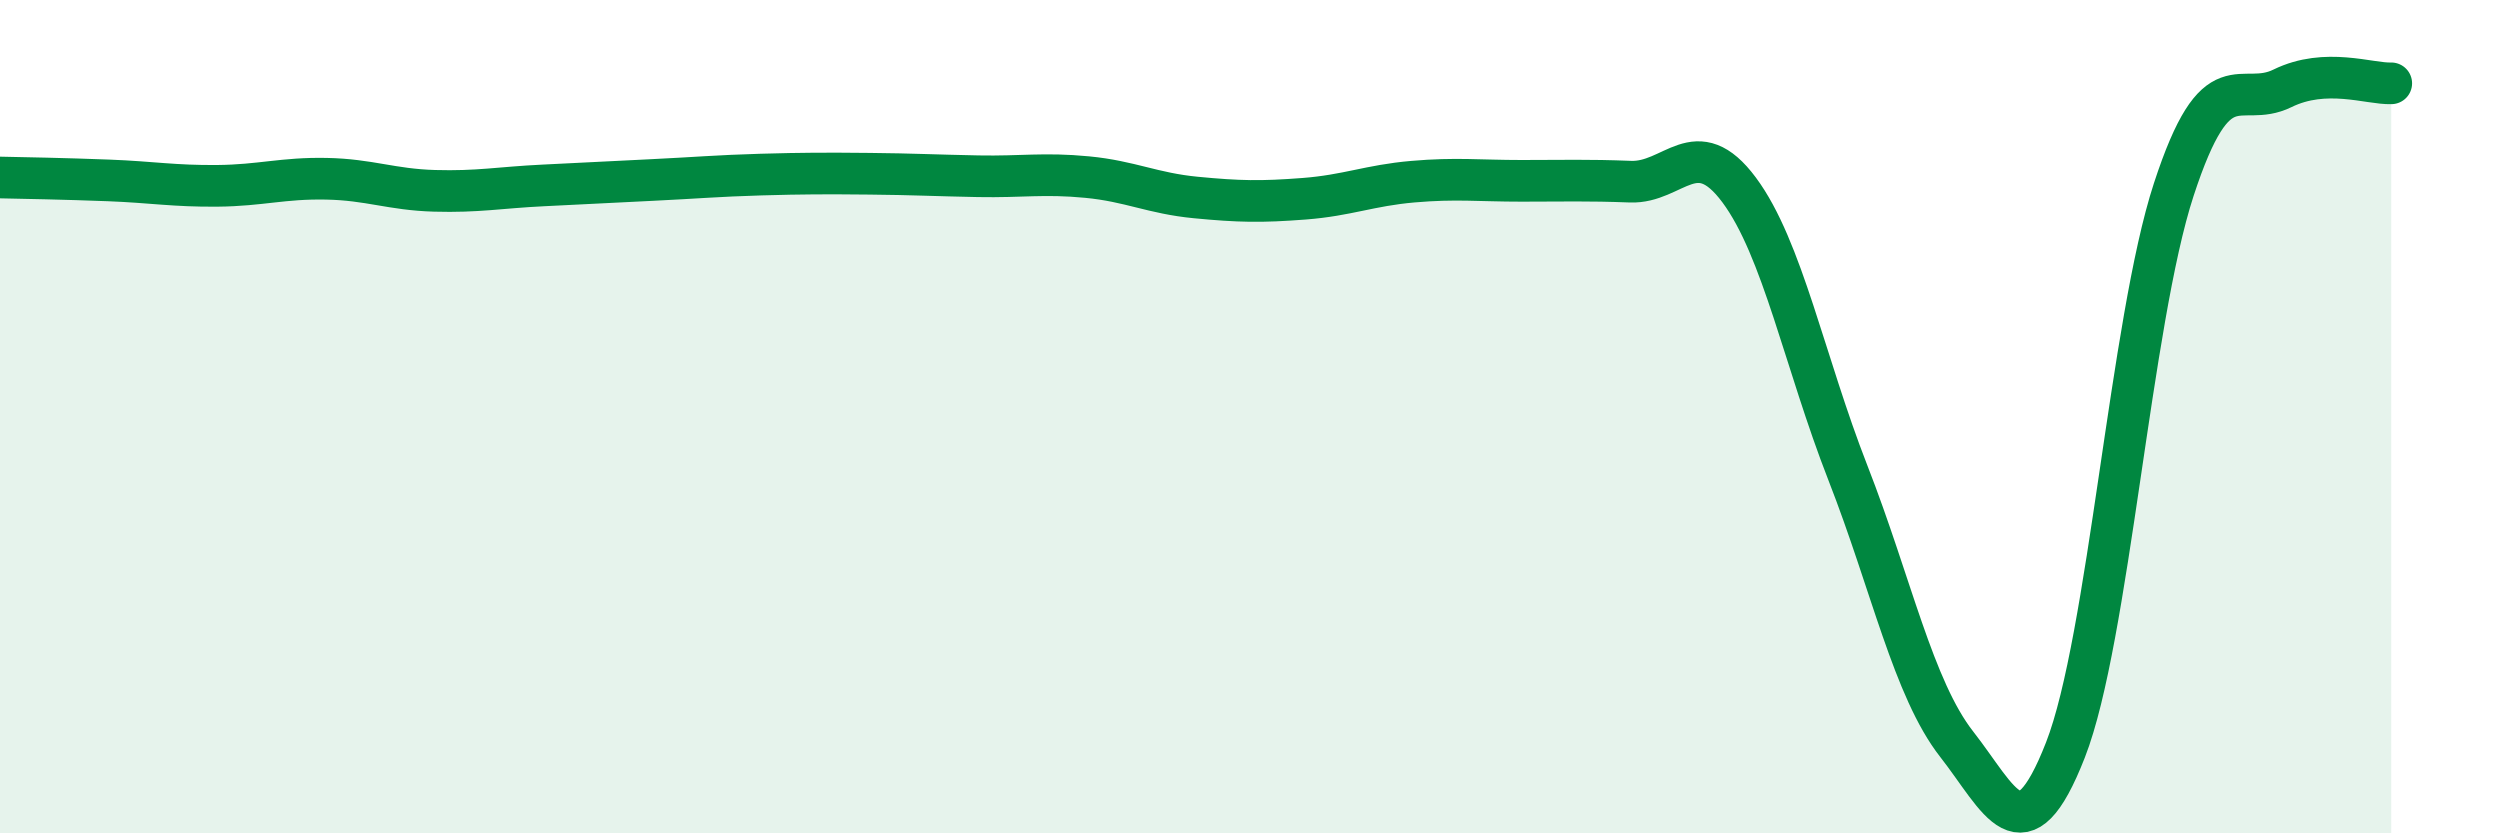
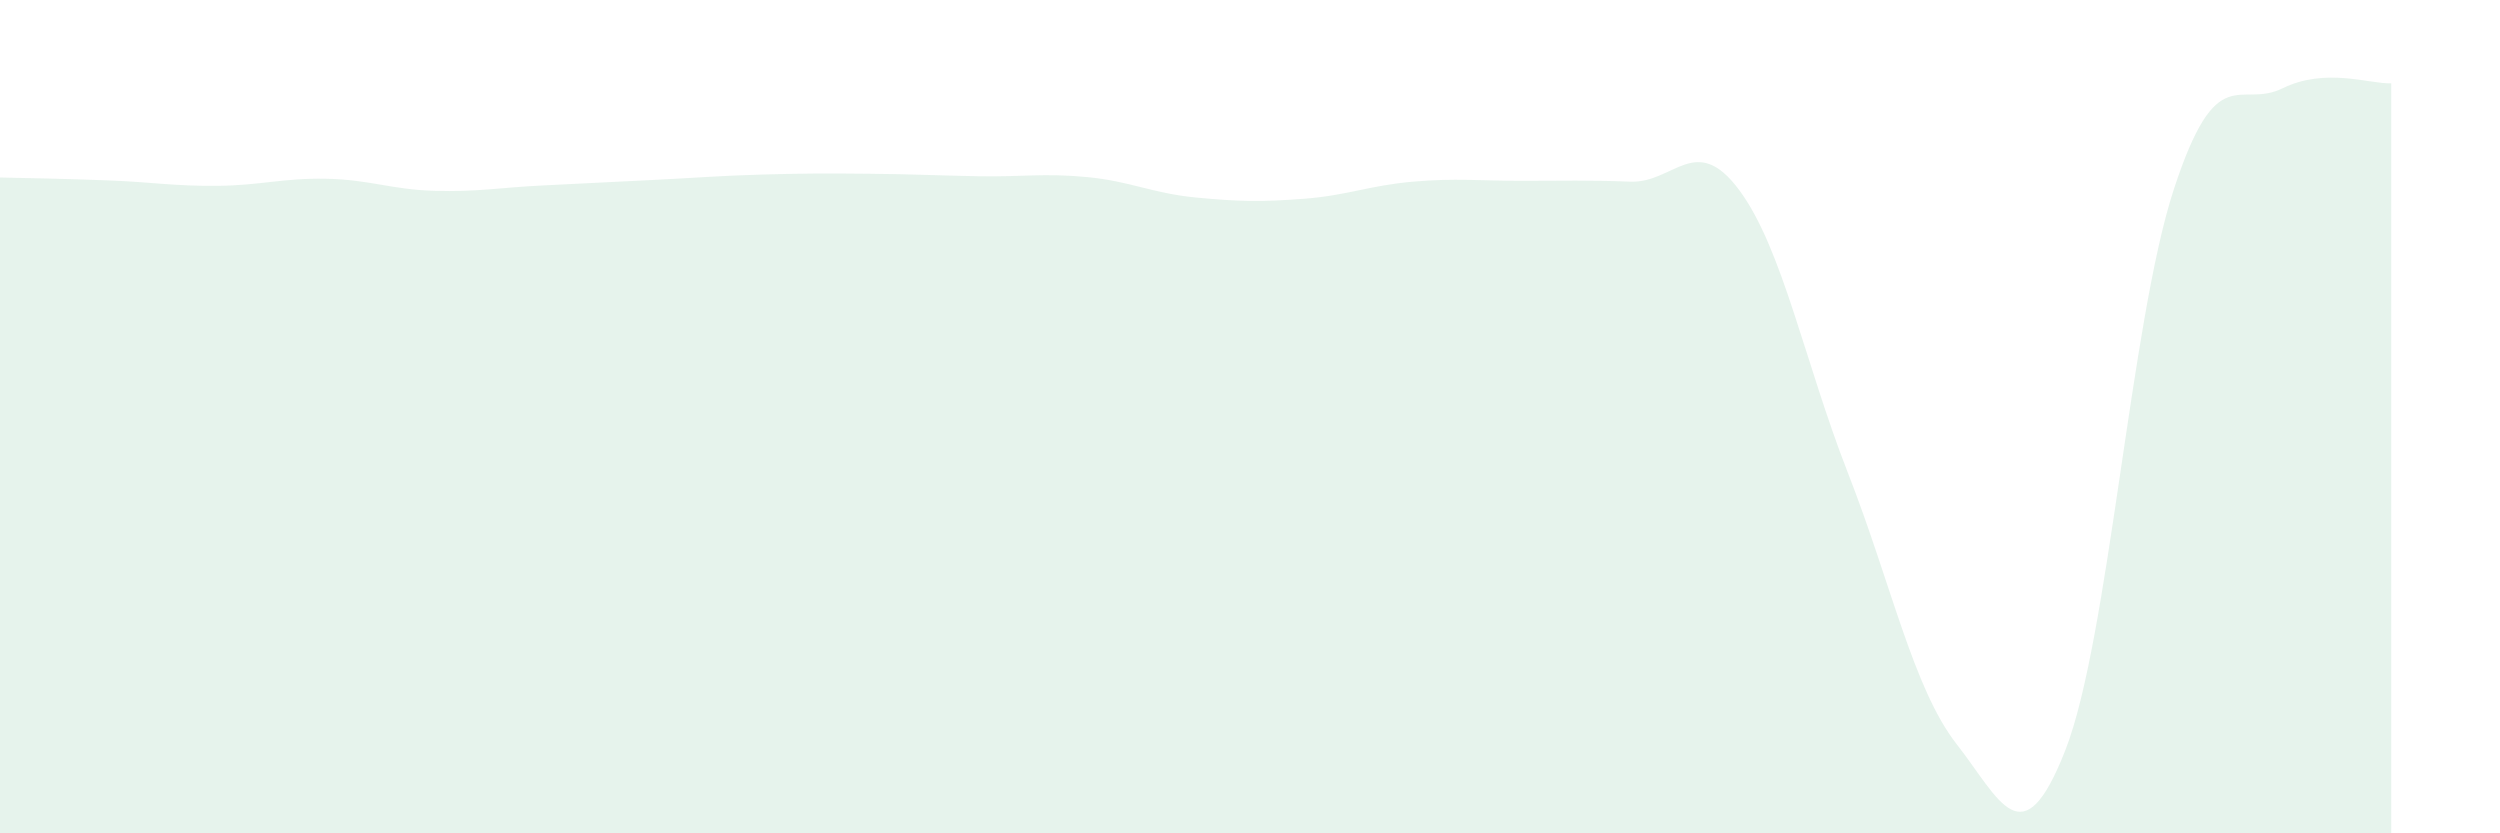
<svg xmlns="http://www.w3.org/2000/svg" width="60" height="20" viewBox="0 0 60 20">
  <path d="M 0,4.26 C 0.52,4.27 1.57,4.29 2.61,4.33 C 3.65,4.37 4.18,4.47 5.22,4.46 C 6.26,4.45 6.79,4.27 7.83,4.29 C 8.87,4.31 9.39,4.55 10.43,4.58 C 11.47,4.61 12,4.5 13.04,4.45 C 14.08,4.4 14.61,4.37 15.65,4.32 C 16.69,4.27 17.22,4.22 18.26,4.19 C 19.3,4.16 19.83,4.16 20.87,4.17 C 21.91,4.18 22.44,4.21 23.48,4.23 C 24.52,4.25 25.05,4.15 26.09,4.25 C 27.13,4.35 27.66,4.64 28.7,4.74 C 29.74,4.84 30.26,4.85 31.3,4.77 C 32.34,4.69 32.87,4.45 33.91,4.36 C 34.95,4.27 35.48,4.34 36.52,4.34 C 37.56,4.34 38.09,4.32 39.13,4.36 C 40.17,4.4 40.7,3.16 41.74,4.56 C 42.78,5.96 43.31,8.69 44.35,11.35 C 45.39,14.01 45.92,16.53 46.96,17.86 C 48,19.19 48.53,20.66 49.57,18 C 50.61,15.34 51.13,7.73 52.17,4.55 C 53.21,1.37 53.74,2.63 54.78,2.12 C 55.82,1.61 56.87,2.02 57.39,2L57.39 20L0 20Z" fill="#008740" opacity="0.1" stroke-linecap="round" stroke-linejoin="round" />
-   <path d="M 0,4.26 C 0.52,4.27 1.57,4.29 2.61,4.33 C 3.65,4.37 4.18,4.47 5.22,4.46 C 6.26,4.45 6.79,4.27 7.83,4.29 C 8.87,4.31 9.39,4.55 10.43,4.58 C 11.47,4.61 12,4.5 13.04,4.45 C 14.08,4.4 14.61,4.37 15.65,4.32 C 16.69,4.27 17.22,4.22 18.26,4.19 C 19.3,4.16 19.83,4.16 20.87,4.17 C 21.91,4.18 22.44,4.21 23.48,4.23 C 24.52,4.25 25.05,4.15 26.09,4.25 C 27.13,4.35 27.66,4.64 28.7,4.74 C 29.74,4.84 30.26,4.85 31.3,4.77 C 32.34,4.69 32.87,4.45 33.91,4.36 C 34.95,4.27 35.48,4.34 36.52,4.34 C 37.56,4.34 38.09,4.32 39.13,4.36 C 40.17,4.4 40.7,3.16 41.74,4.56 C 42.78,5.96 43.31,8.69 44.35,11.35 C 45.39,14.01 45.92,16.53 46.96,17.86 C 48,19.19 48.53,20.66 49.57,18 C 50.61,15.34 51.13,7.73 52.17,4.55 C 53.21,1.37 53.74,2.63 54.78,2.12 C 55.82,1.61 56.87,2.02 57.39,2" stroke="#008740" stroke-width="1" fill="none" stroke-linecap="round" stroke-linejoin="round" />
</svg>